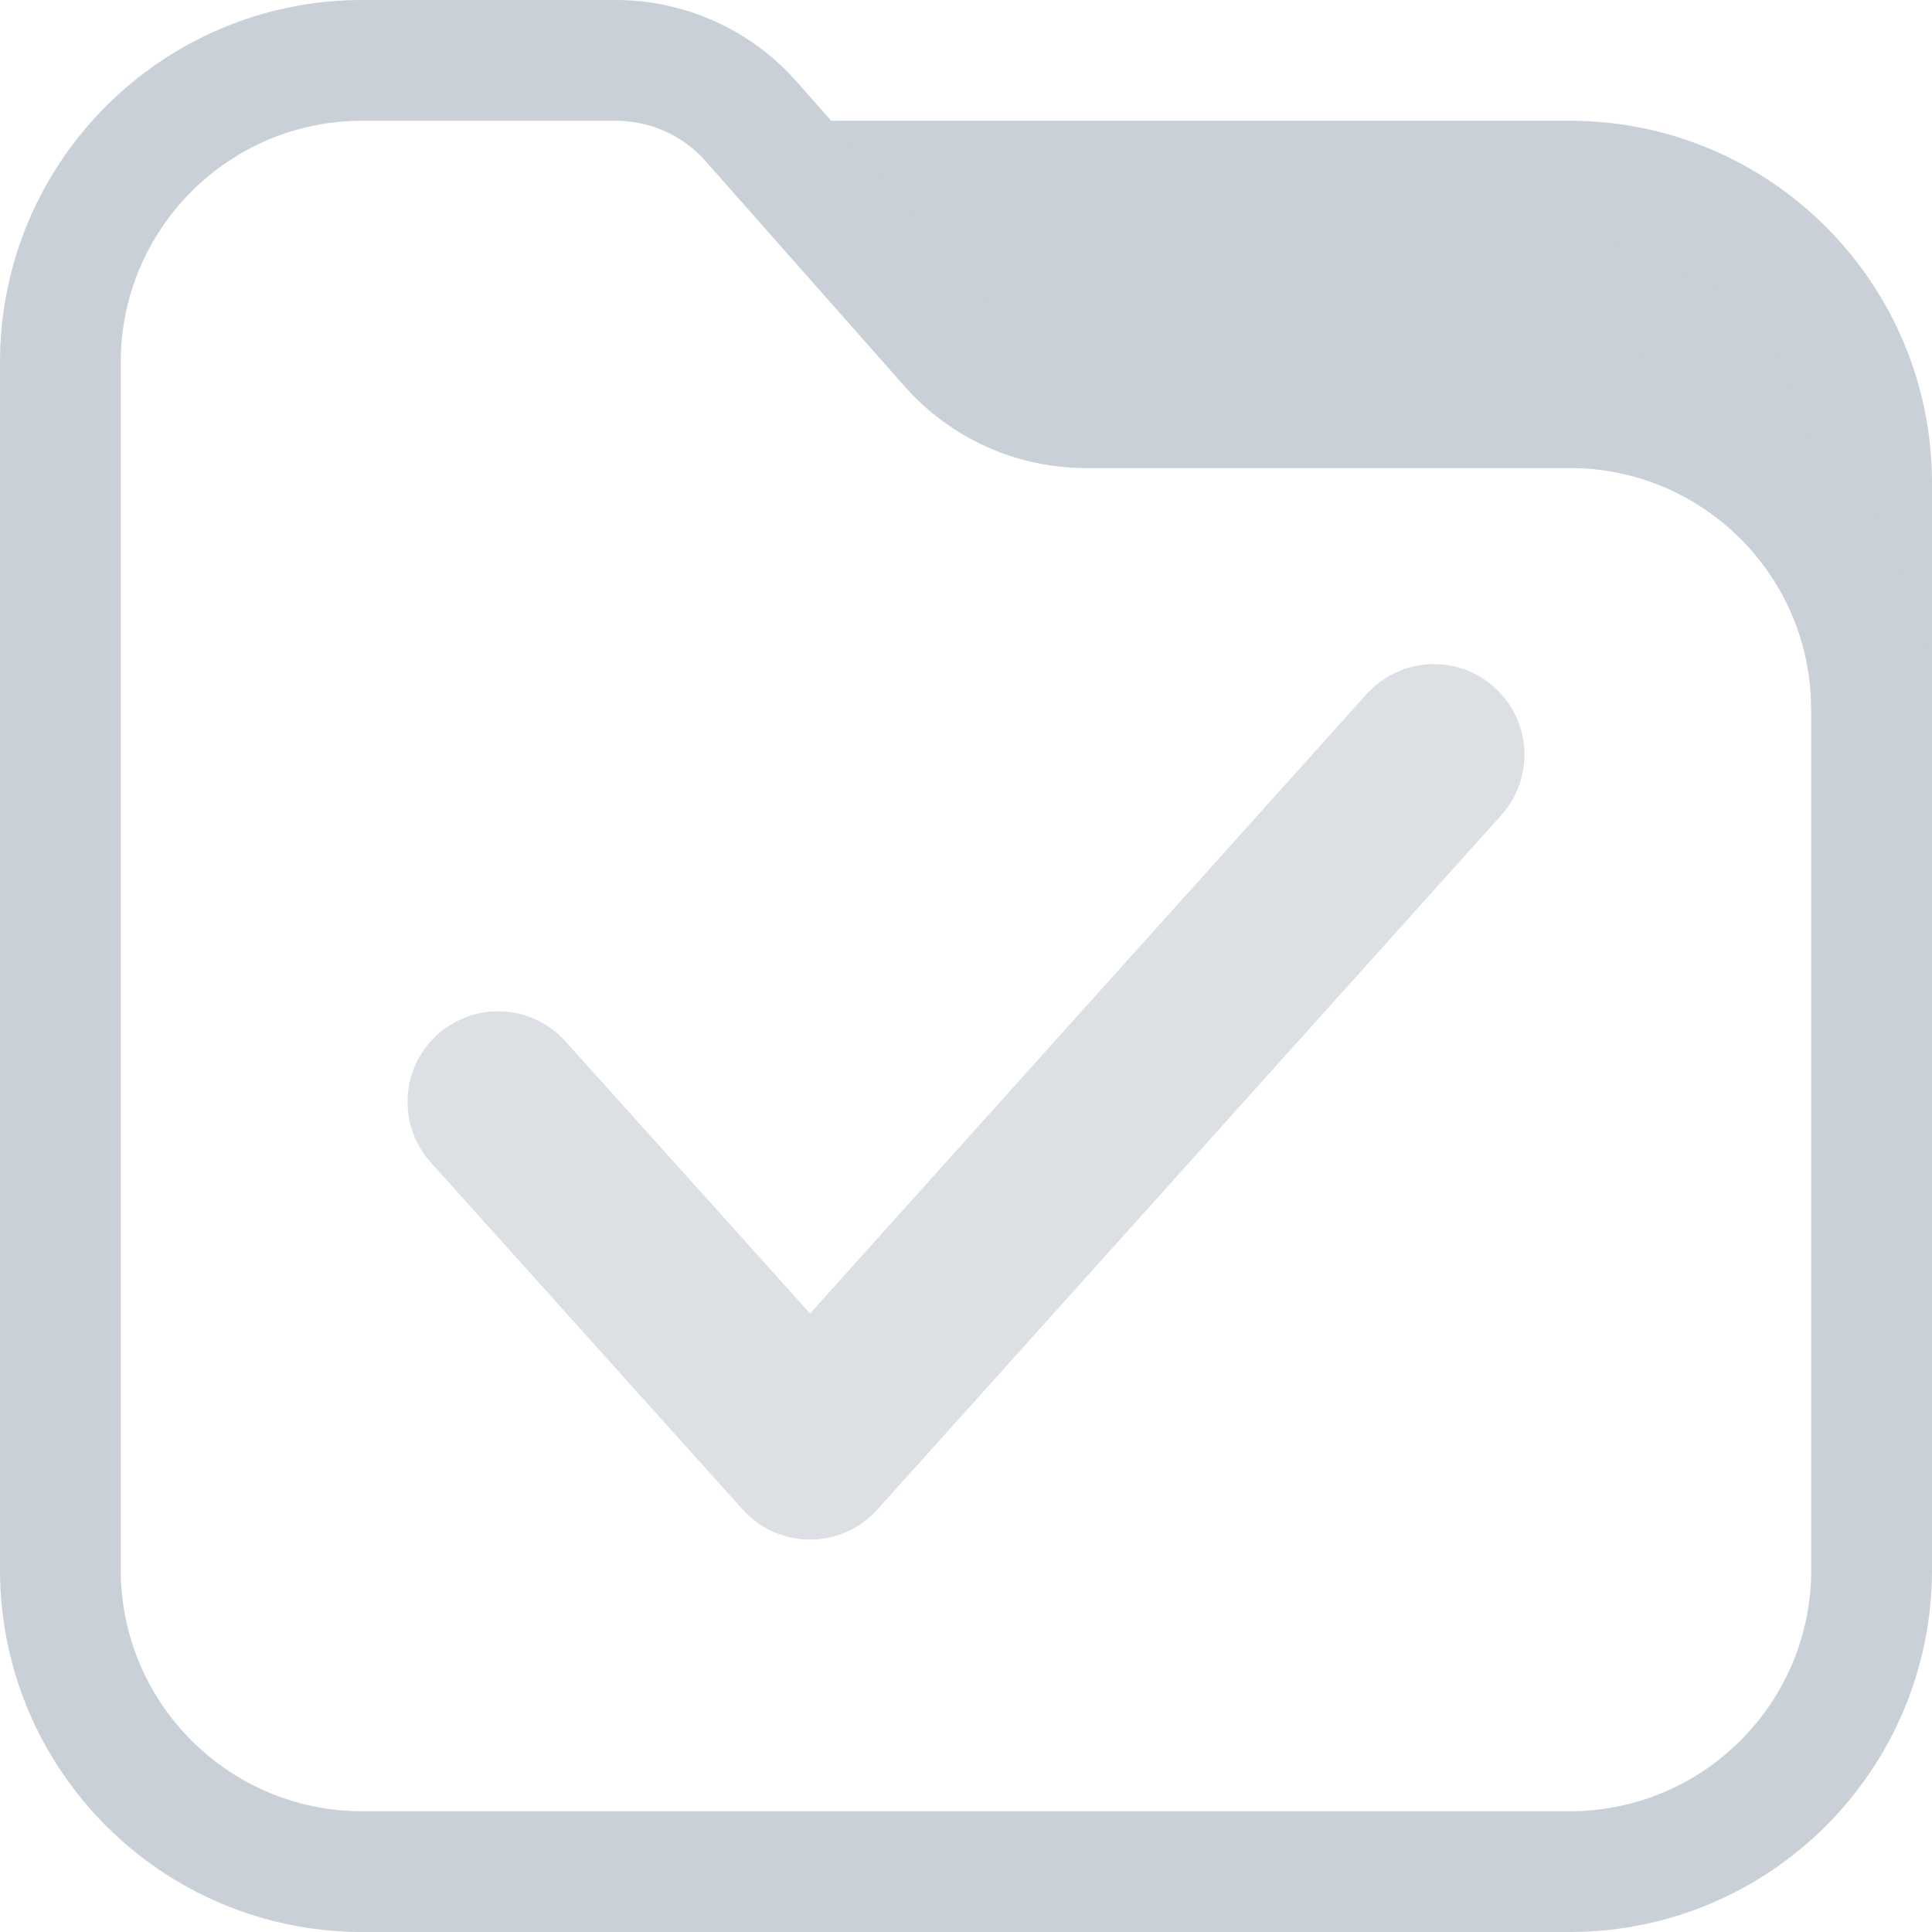
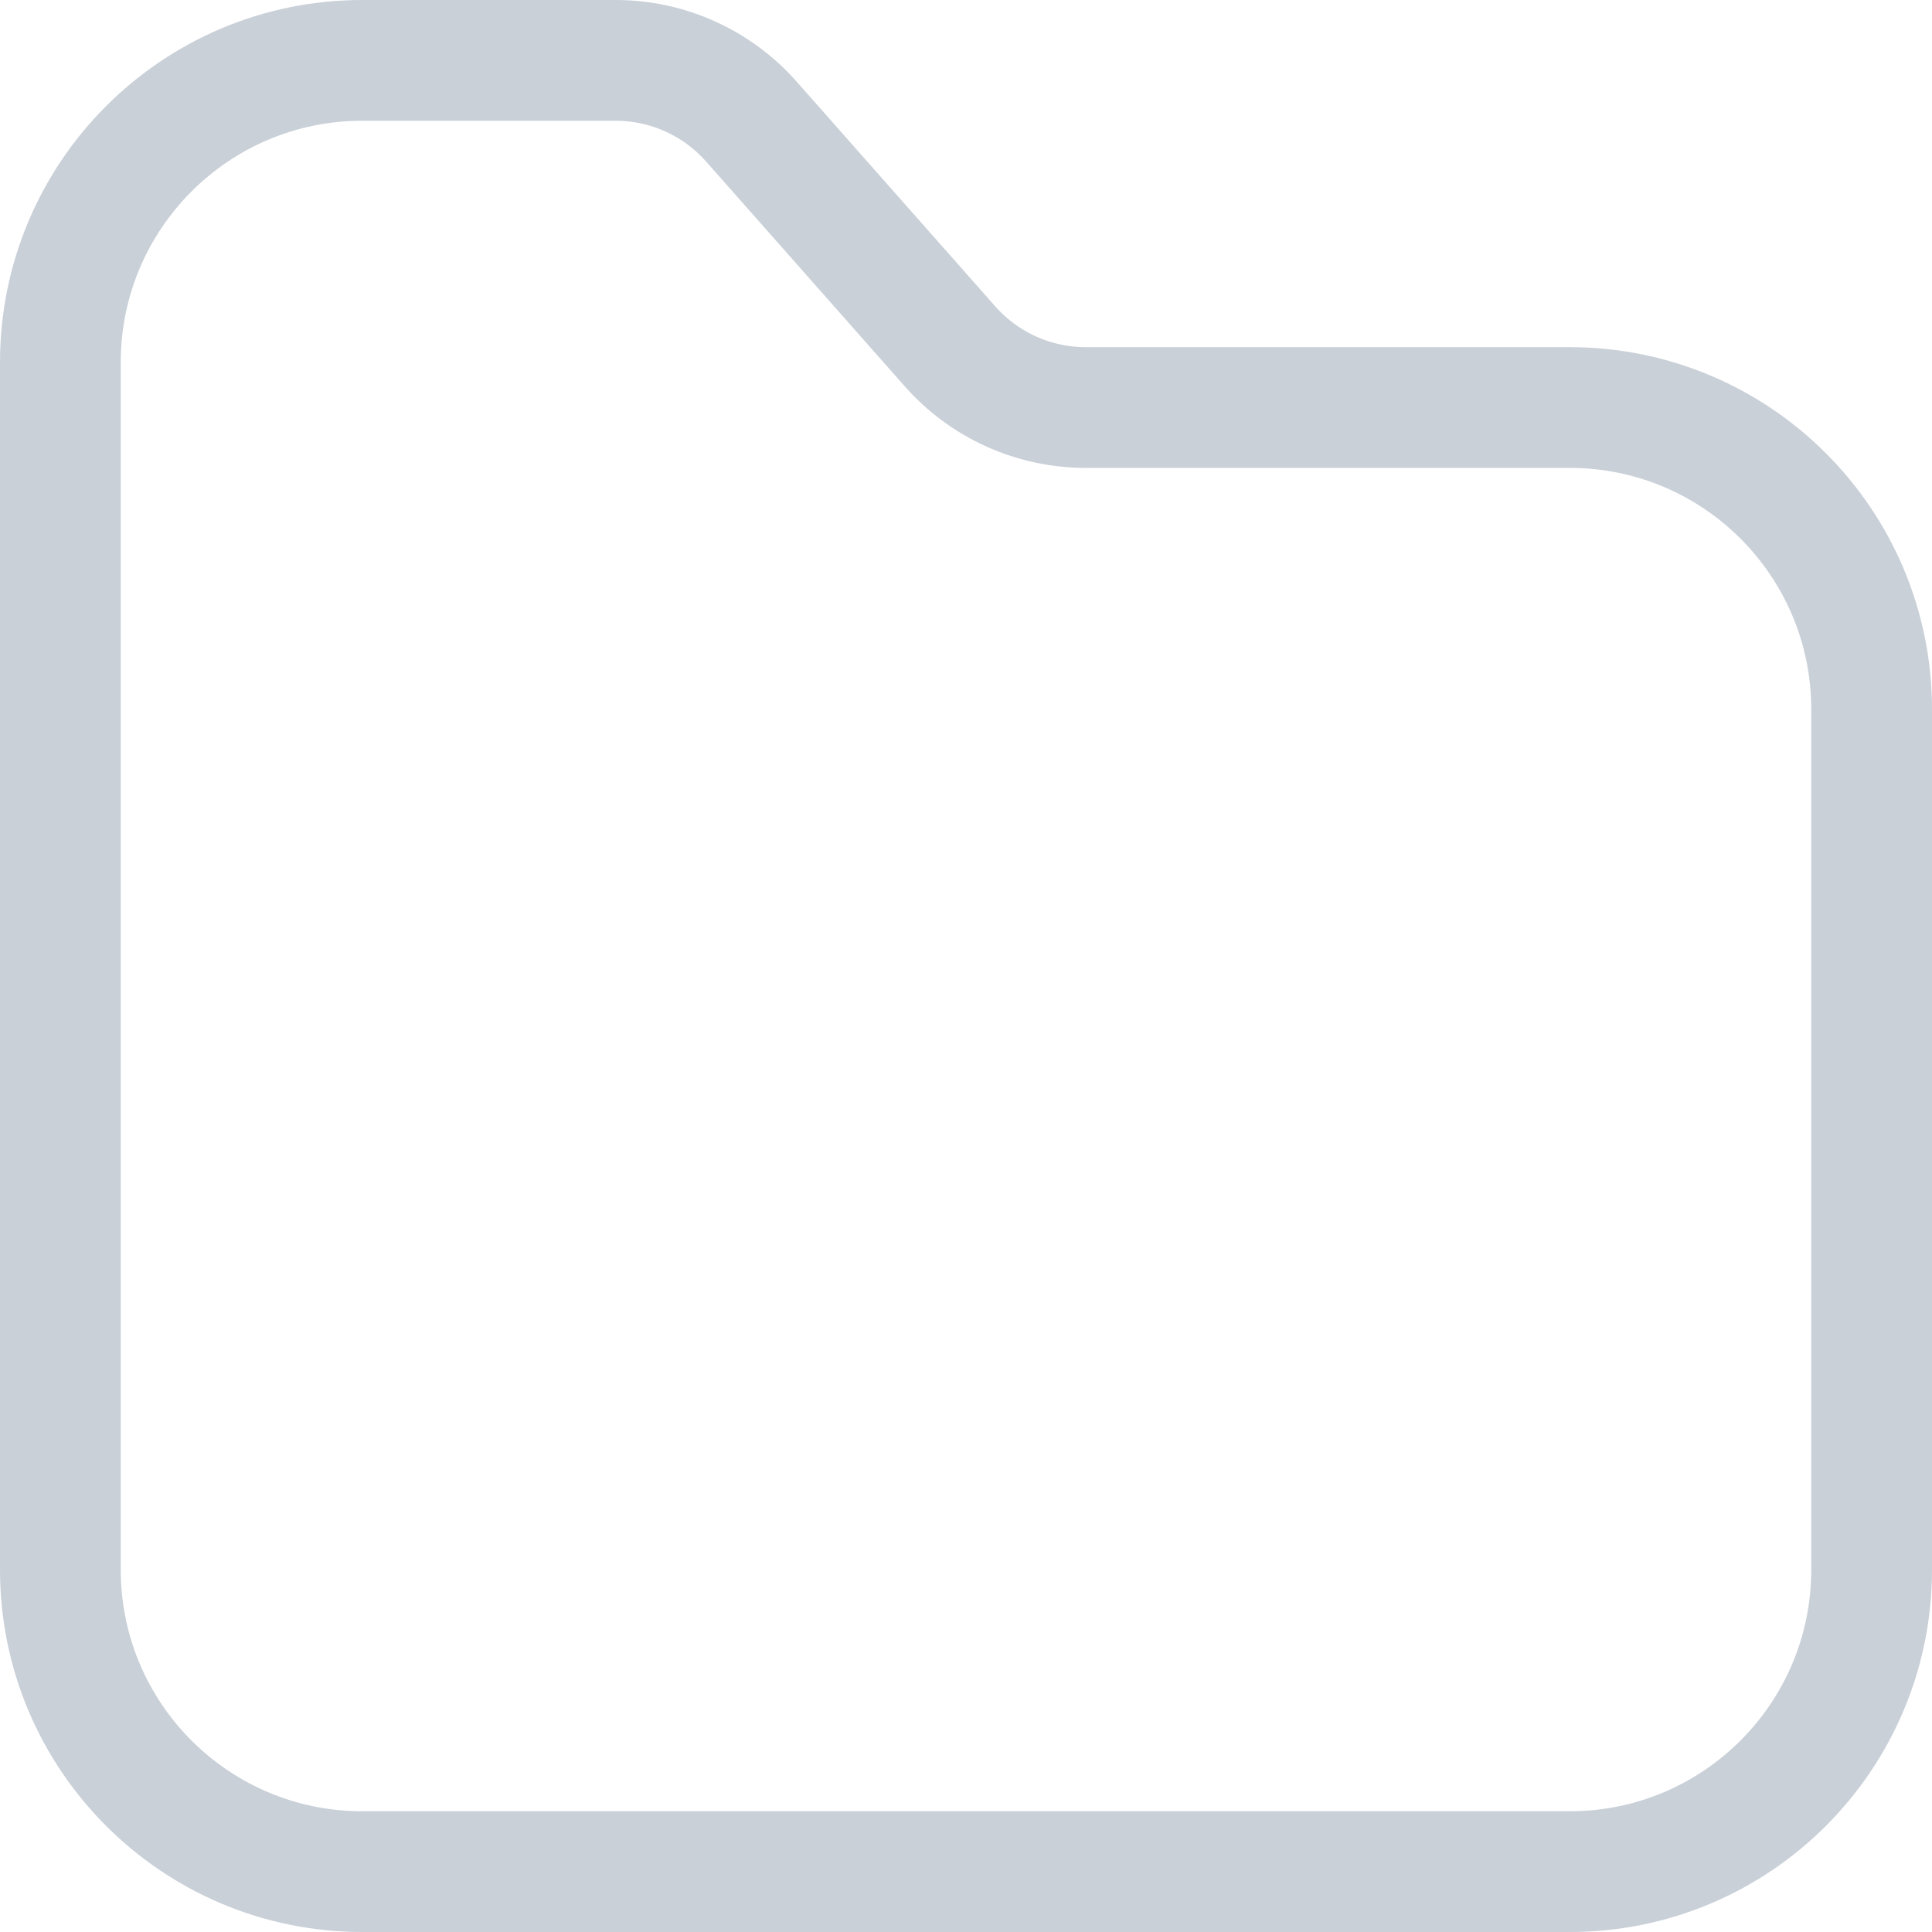
<svg xmlns="http://www.w3.org/2000/svg" width="128px" height="128px" viewBox="0 0 128 128" version="1.1">
  <title>Icon</title>
  <g id="Page-1" stroke="none" stroke-width="1" fill="none" fill-rule="evenodd">
    <g id="Icon" transform="translate(4, 4)">
-       <path d="M100,8 C111.046,8 120,16.954 120,28 L120,43 C120,31.954 111.046,23 100,23 L100,23 L67.933,23 C64.493,23 61.218,21.524 58.941,18.947 L58.941,18.947 L49.267,8 L100,8 Z" id="Combined-Shape" stroke="#C9D0D8" stroke-width="8" fill="#C9D0D8" fill-rule="nonzero" />
      <path d="M36.787,0 C40.227,0 43.501,1.476 45.779,4.054 L58.941,18.947 C61.218,21.524 64.493,23 67.933,23 L100,23 C111.046,23 120,31.954 120,43 L120,100 C120,111.046 111.046,120 100,120 L20,120 C8.954,120 0,111.046 0,100 L0,20 C0,8.954 8.954,0 20,0 L36.787,0 Z" id="Path" stroke="#C9D0D8" stroke-width="8" fill-rule="nonzero" />
-       <polyline id="Path" stroke="#DCE0E5" stroke-width="12" stroke-linecap="round" stroke-linejoin="round" points="29 69 49.667 92 91 46" />
    </g>
  </g>
</svg>